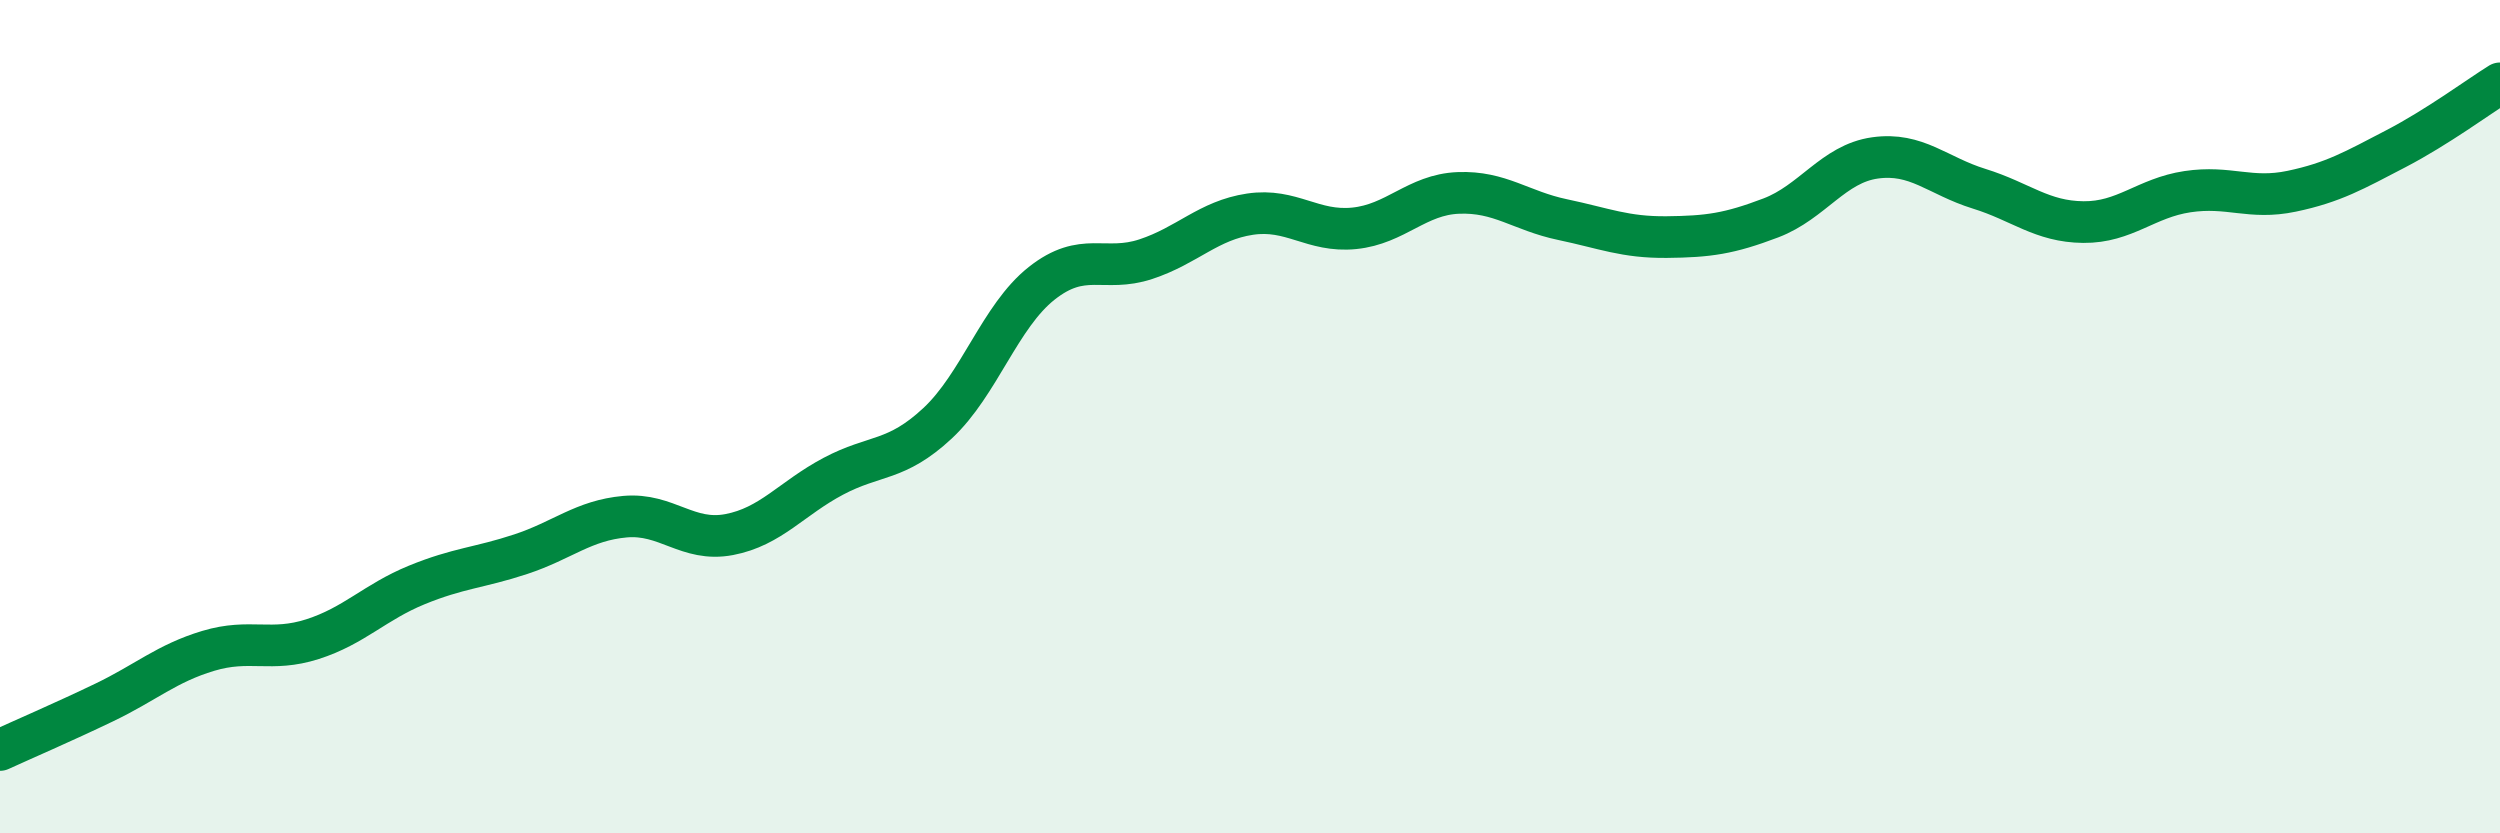
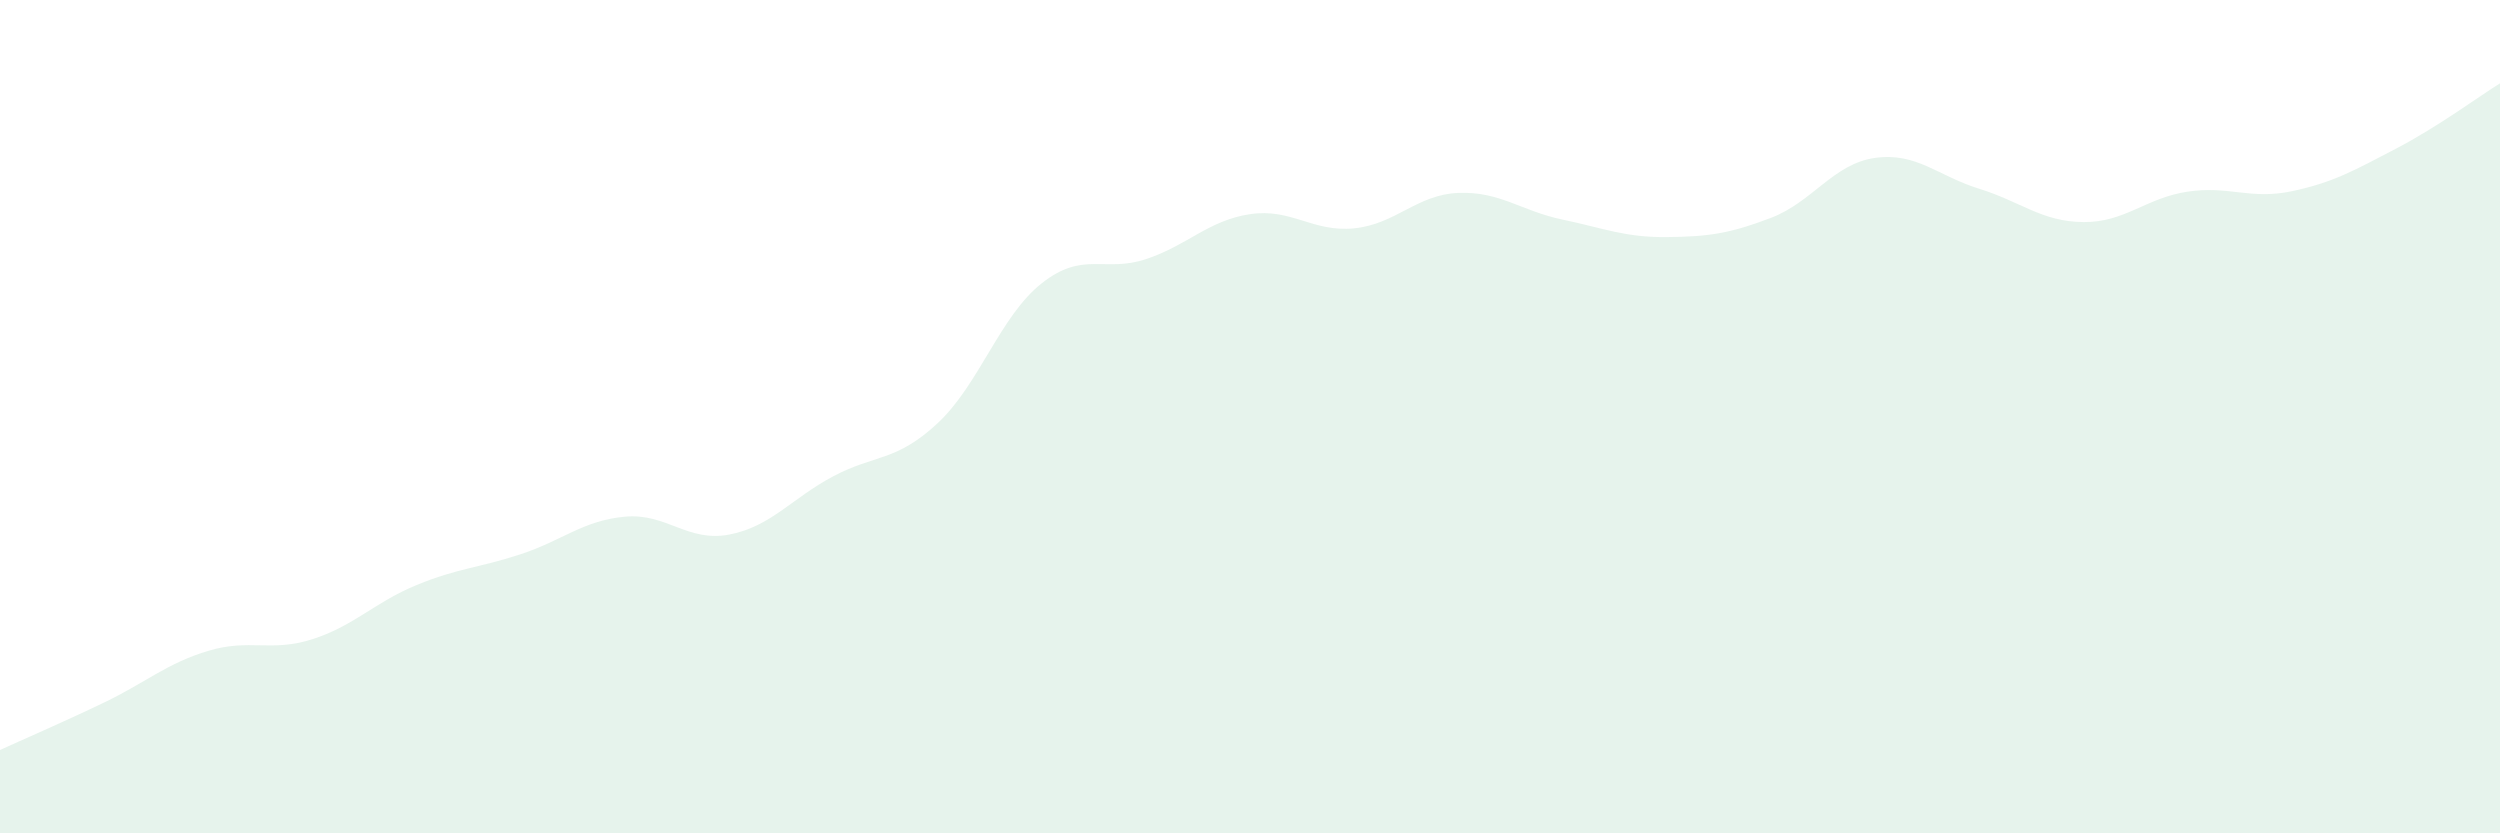
<svg xmlns="http://www.w3.org/2000/svg" width="60" height="20" viewBox="0 0 60 20">
  <path d="M 0,18 C 0.5,17.77 1.5,17.34 2.5,16.86 C 3.5,16.38 4,15.92 5,15.62 C 6,15.32 6.5,15.66 7.5,15.34 C 8.5,15.02 9,14.45 10,14.04 C 11,13.63 11.5,13.63 12.5,13.3 C 13.5,12.97 14,12.49 15,12.4 C 16,12.31 16.5,13.02 17.5,12.83 C 18.5,12.64 19,11.96 20,11.43 C 21,10.9 21.5,11.09 22.5,10.16 C 23.5,9.23 24,7.59 25,6.8 C 26,6.01 26.5,6.55 27.5,6.22 C 28.5,5.89 29,5.29 30,5.14 C 31,4.99 31.5,5.58 32.5,5.48 C 33.5,5.38 34,4.67 35,4.63 C 36,4.59 36.5,5.06 37.5,5.27 C 38.5,5.48 39,5.7 40,5.69 C 41,5.68 41.5,5.61 42.5,5.23 C 43.5,4.85 44,3.93 45,3.79 C 46,3.65 46.5,4.22 47.5,4.53 C 48.5,4.84 49,5.32 50,5.33 C 51,5.34 51.5,4.75 52.5,4.6 C 53.5,4.45 54,4.8 55,4.59 C 56,4.38 56.5,4.09 57.5,3.57 C 58.5,3.05 59.5,2.31 60,2L60 20L0 20Z" fill="#008740" opacity="0.1" stroke-linecap="round" stroke-linejoin="round" />
-   <path d="M 0,18 C 0.5,17.77 1.5,17.34 2.5,16.86 C 3.5,16.38 4,15.92 5,15.62 C 6,15.32 6.5,15.66 7.5,15.34 C 8.5,15.02 9,14.45 10,14.04 C 11,13.63 11.5,13.63 12.5,13.3 C 13.5,12.97 14,12.49 15,12.4 C 16,12.31 16.5,13.02 17.5,12.83 C 18.5,12.64 19,11.96 20,11.43 C 21,10.9 21.5,11.09 22.5,10.16 C 23.5,9.23 24,7.59 25,6.8 C 26,6.01 26.5,6.55 27.5,6.22 C 28.5,5.89 29,5.29 30,5.14 C 31,4.99 31.5,5.58 32.5,5.48 C 33.5,5.38 34,4.67 35,4.63 C 36,4.59 36.5,5.06 37.5,5.27 C 38.5,5.48 39,5.7 40,5.69 C 41,5.68 41.5,5.61 42.5,5.23 C 43.5,4.85 44,3.93 45,3.79 C 46,3.65 46.5,4.22 47.5,4.53 C 48.5,4.84 49,5.32 50,5.33 C 51,5.34 51.5,4.75 52.5,4.6 C 53.5,4.45 54,4.8 55,4.59 C 56,4.38 56.5,4.09 57.5,3.57 C 58.5,3.05 59.5,2.31 60,2" stroke="#008740" stroke-width="1" fill="none" stroke-linecap="round" stroke-linejoin="round" />
</svg>